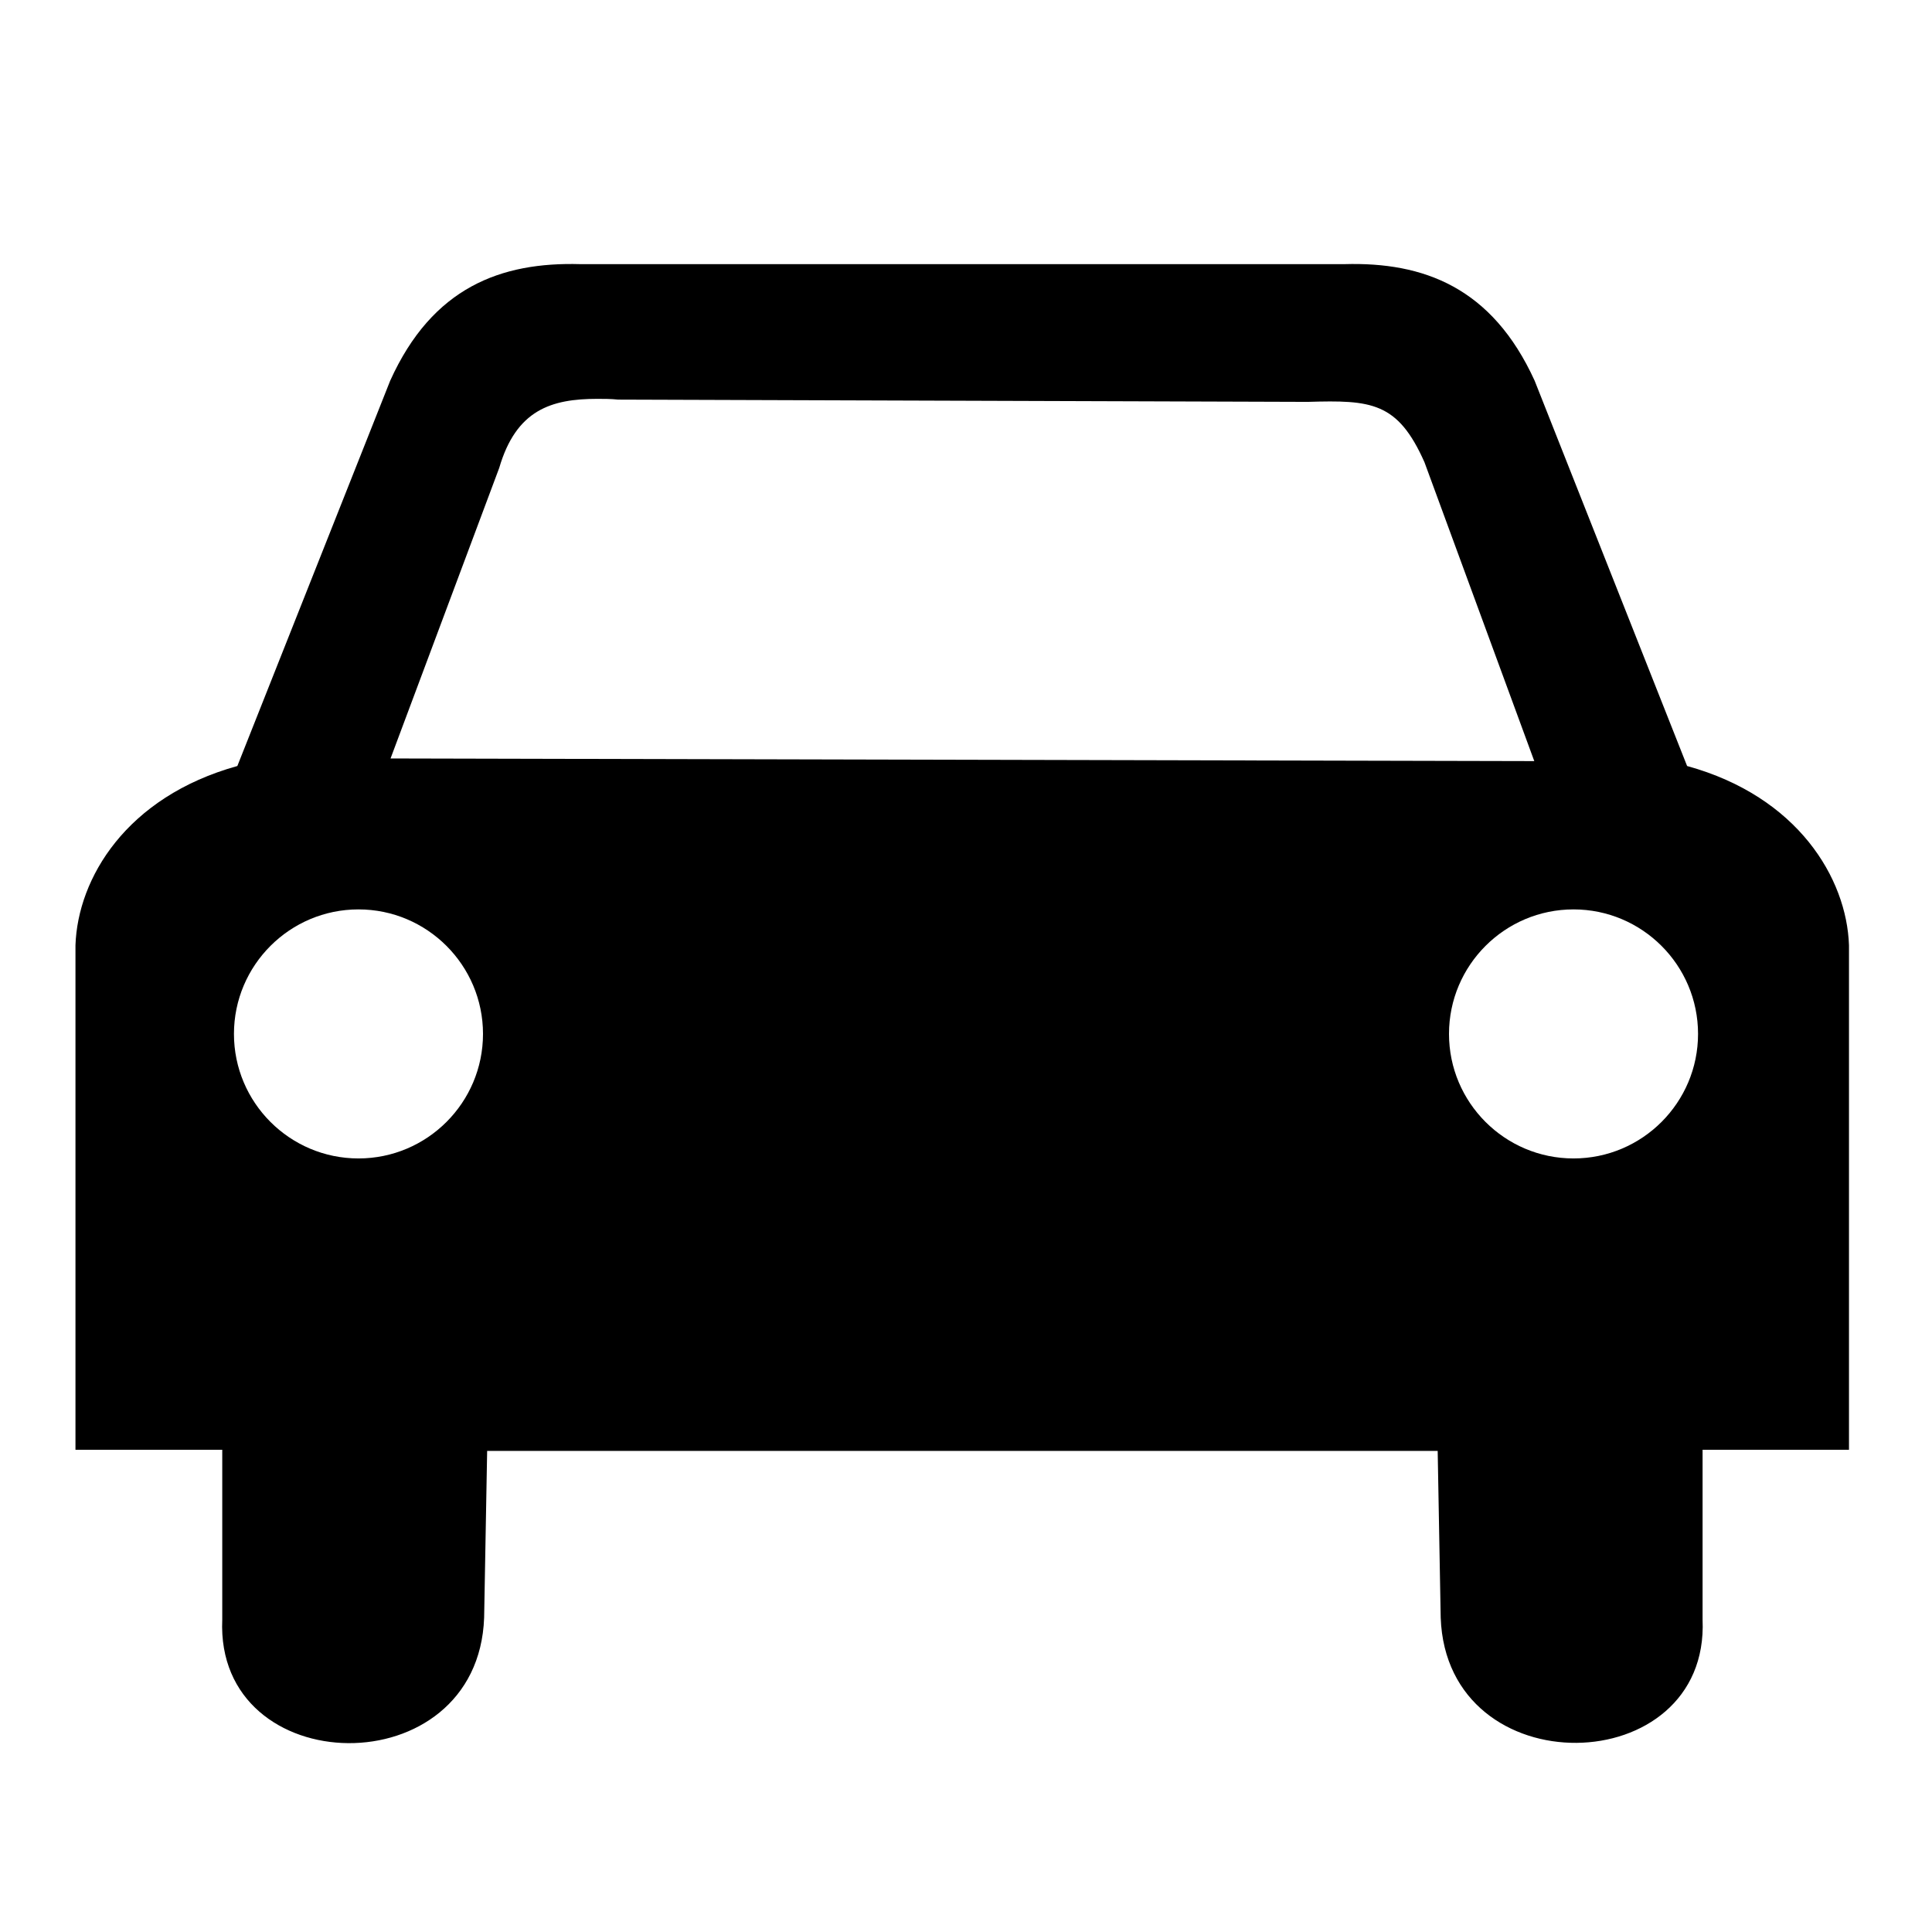
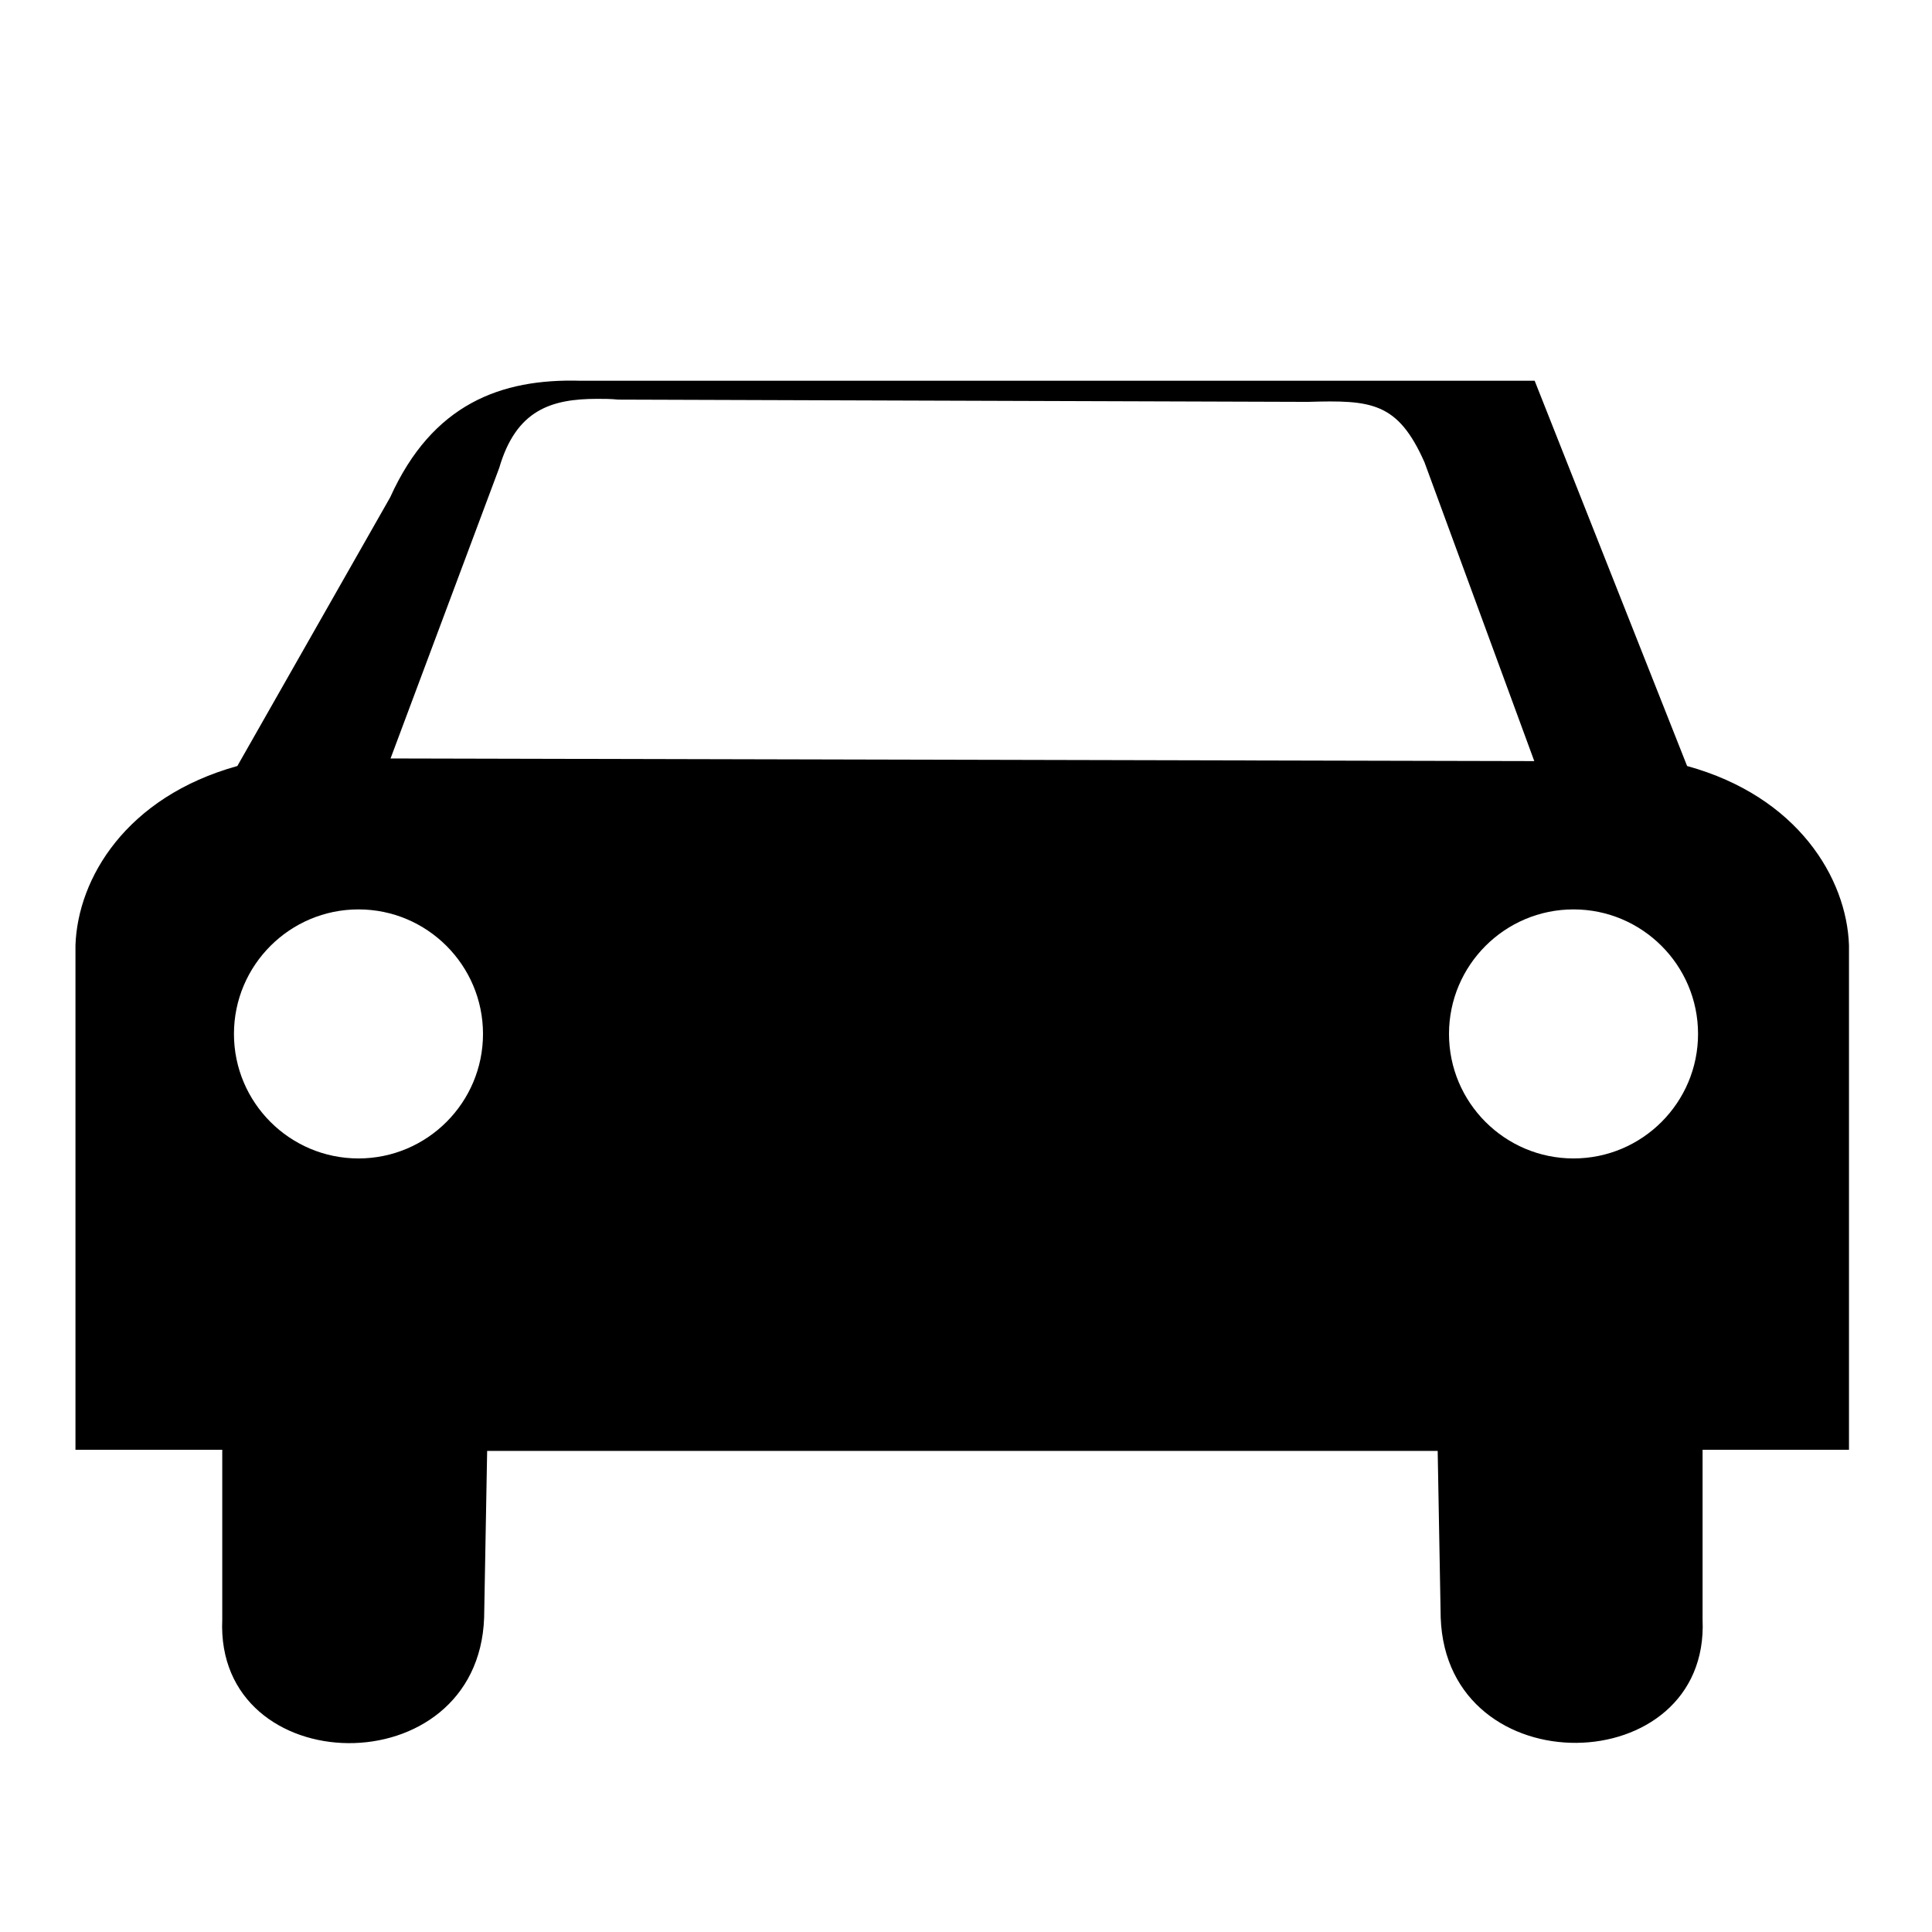
<svg xmlns="http://www.w3.org/2000/svg" viewBox="0 0 512 512">
  <svg viewBox="0 0 512 512">
-     <path d="M490,384.2V250.5c-0.6-17.7-13.5-39.4-42.9-47.5l-40.4-102.1c-11.3-24.8-29.5-31.5-50.4-30.9H153.8c-21-0.6-39.2,6.1-50.4,30.9L62.9,203c-29.5,8.2-42.3,29.8-42.9,47.5v133.7h38.9v45c-1.9,43,67.8,44.5,69.4-0.5l0.8-44.2H381l0.8,44.2c1.6,45,71.3,43.3,69.4,0.5v-45H490z M95,307c-18.2,0-33-14.8-33-33s14.8-33,33-33s33,14.8,33,33S113.2,307,95,307z M103.5,201l28.8-77c4.5-15.4,13.8-18.3,26-18.3c1.7,0,3.6,0,5.5,0.2l182.8,0.6c16.8-0.5,23.8,0,30.9,16l29.1,79.2L103.5,201z M417,307c-18.2,0-33-14.8-33-33s14.8-33,33-33s33,14.8,33,33S435.2,307,417,307z" />
+     <path d="M490,384.2V250.5c-0.6-17.7-13.5-39.4-42.9-47.5l-40.4-102.1H153.8c-21-0.6-39.2,6.1-50.4,30.9L62.9,203c-29.5,8.2-42.3,29.8-42.9,47.5v133.7h38.9v45c-1.9,43,67.8,44.5,69.4-0.5l0.8-44.2H381l0.8,44.2c1.6,45,71.3,43.3,69.4,0.5v-45H490z M95,307c-18.2,0-33-14.8-33-33s14.8-33,33-33s33,14.8,33,33S113.2,307,95,307z M103.5,201l28.8-77c4.5-15.4,13.8-18.3,26-18.3c1.7,0,3.6,0,5.5,0.2l182.8,0.6c16.8-0.5,23.8,0,30.9,16l29.1,79.2L103.5,201z M417,307c-18.2,0-33-14.8-33-33s14.8-33,33-33s33,14.8,33,33S435.2,307,417,307z" />
  </svg>
  <style>
    @media (prefers-color-scheme:light){ :root{fill:#111111} }
    @media (prefers-color-scheme:dark){ :root{fill:#EEEEEE} }
  </style>
</svg>